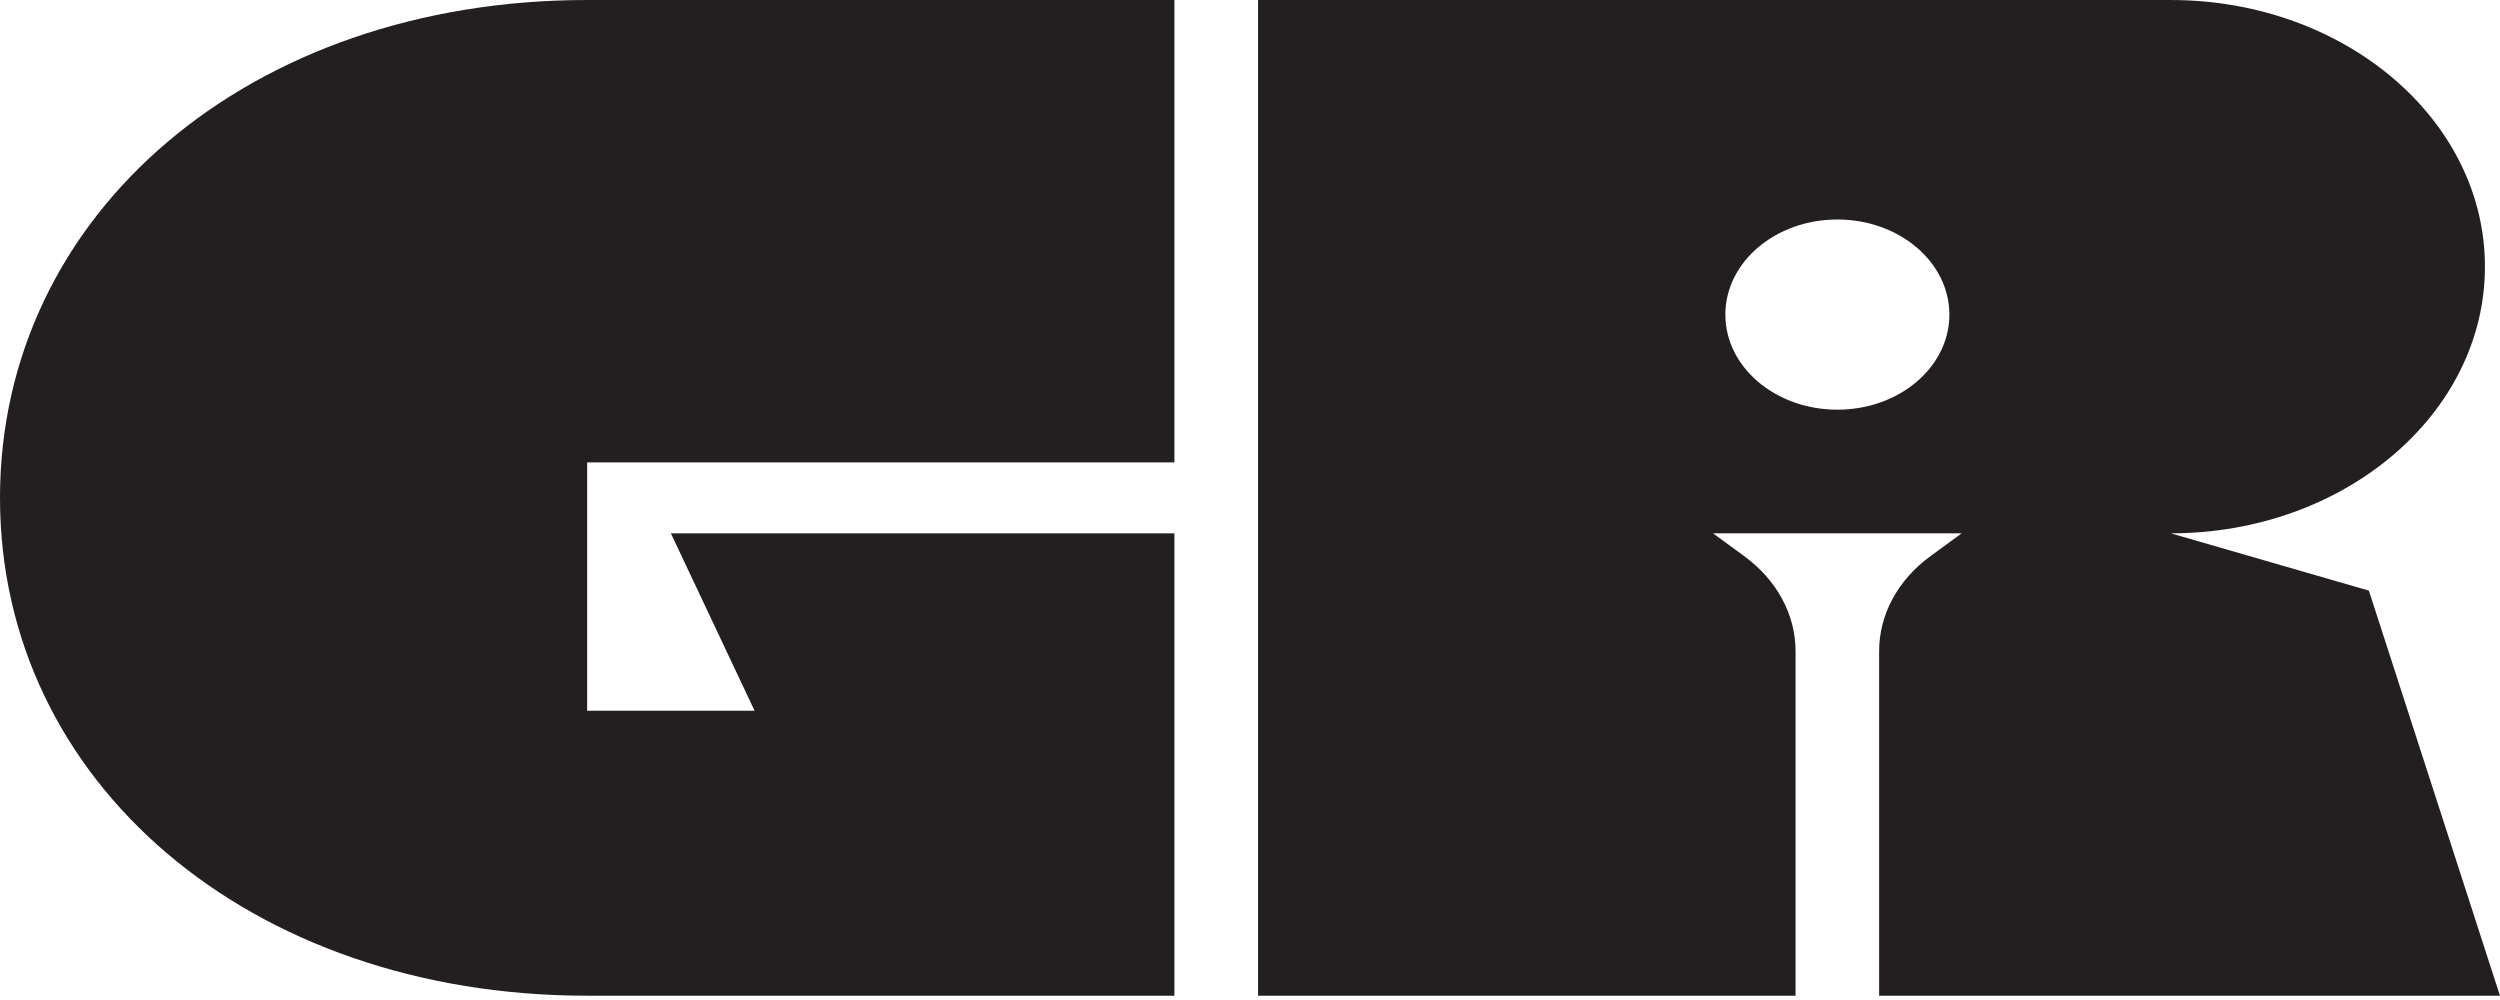
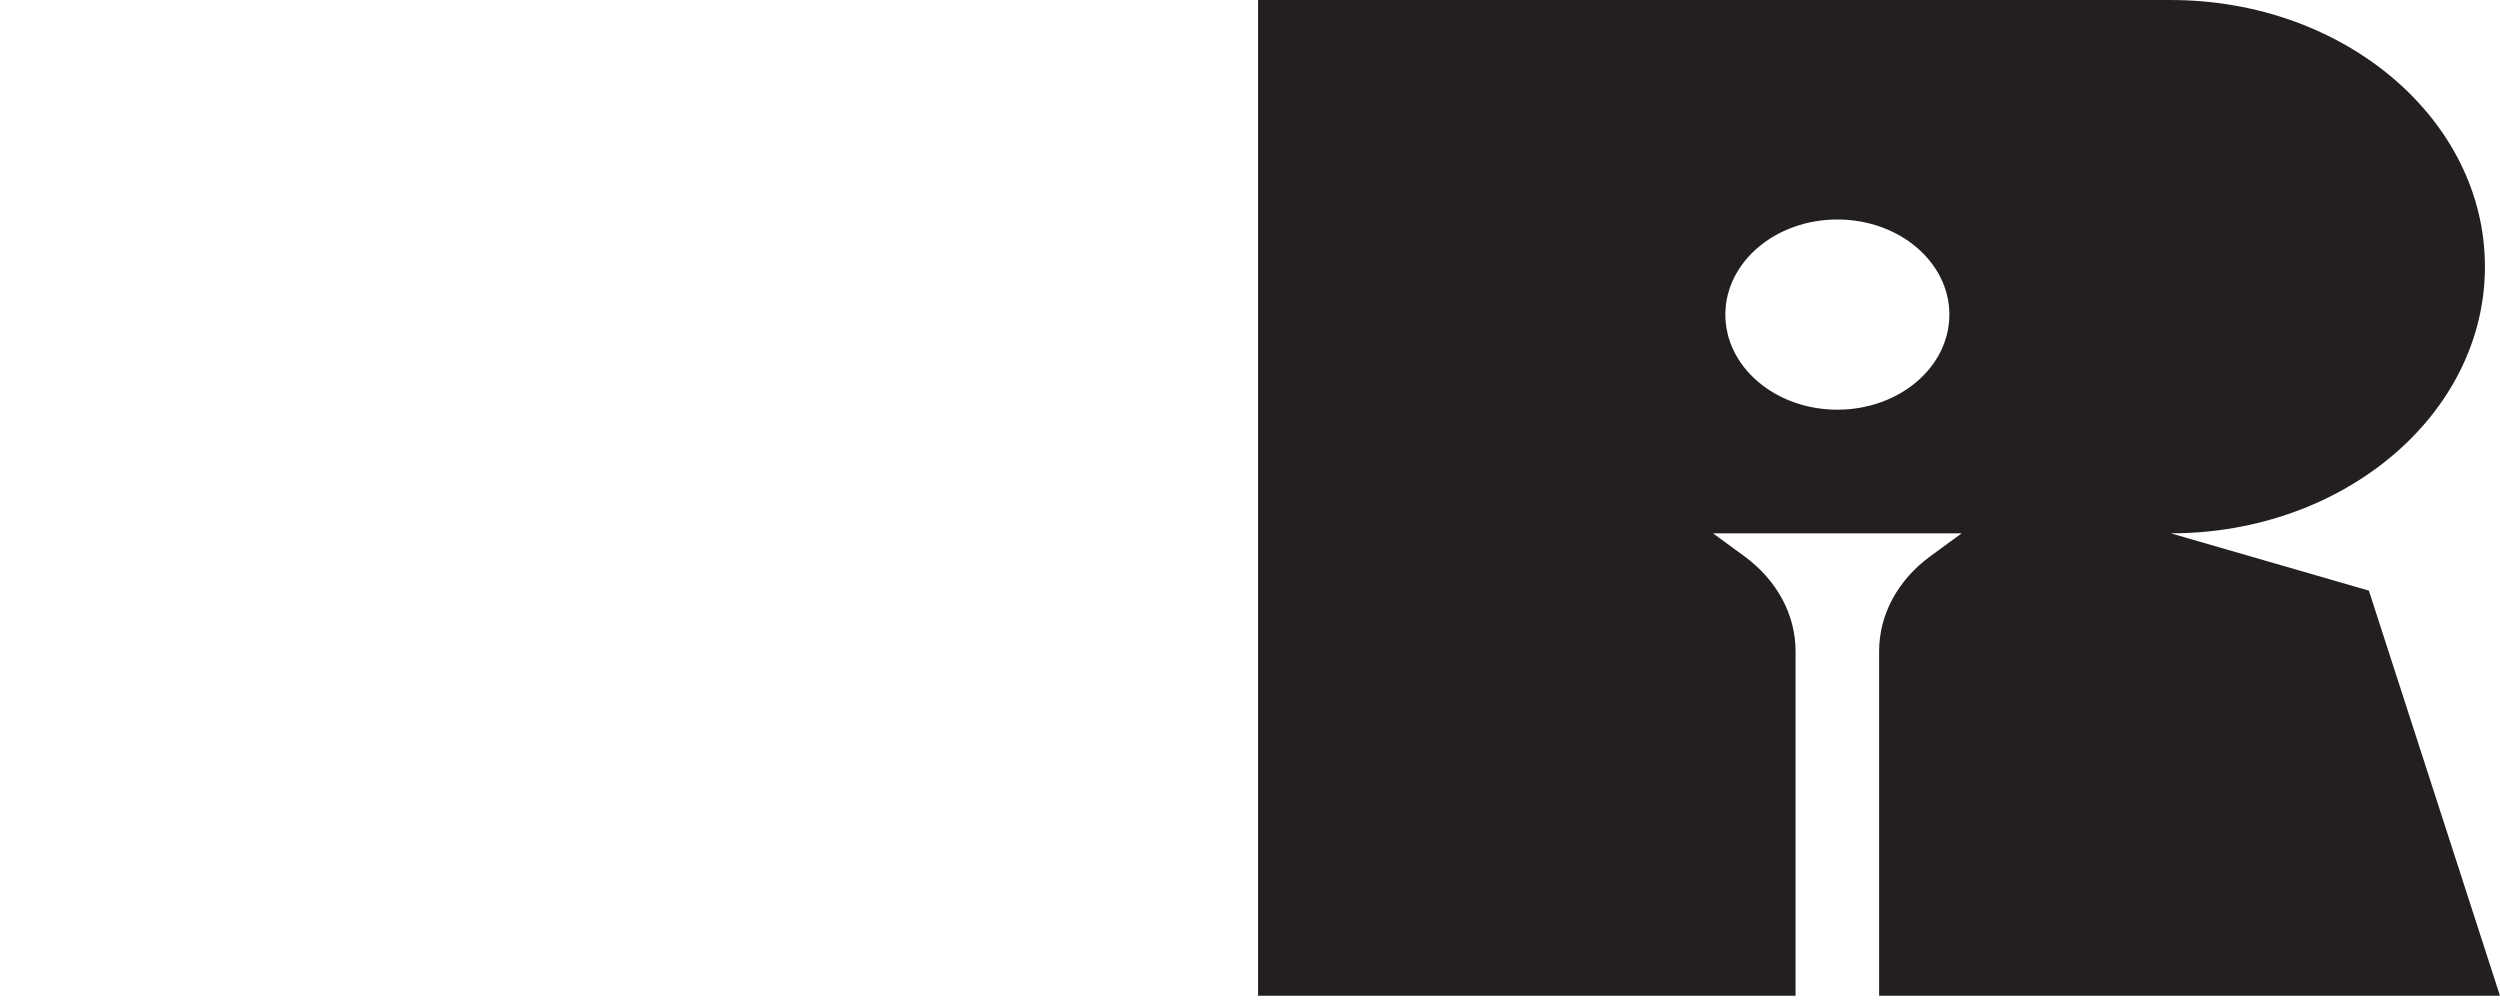
<svg xmlns="http://www.w3.org/2000/svg" width="120" height="48" viewBox="0 0 120 48" fill="none">
  <path d="M83.708 26.684L82.224 25.6H94.16L92.676 26.684C91.099 27.829 90.198 29.496 90.198 31.255V47.794H119.998L113.706 28.35L104.199 25.6C112.526 25.6 119.277 19.869 119.277 12.8C119.277 5.732 112.526 0.001 104.199 0.001H60.387V47.795H86.187V31.256C86.187 29.497 85.285 27.83 83.708 26.686V26.684ZM88.194 10.536C91.163 10.536 93.57 12.579 93.57 15.101C93.57 17.622 91.163 19.665 88.194 19.665C85.224 19.665 82.817 17.622 82.817 15.101C82.817 12.579 85.224 10.536 88.194 10.536Z" fill="#231F20" />
-   <path d="M56.372 22.194V0H28.184C11.999 0 0 10.241 0 23.897C0 37.553 11.999 47.794 28.184 47.794H56.372V25.6H32.202L36.219 34.114H28.184V22.194H56.372Z" fill="#231F20" />
</svg>